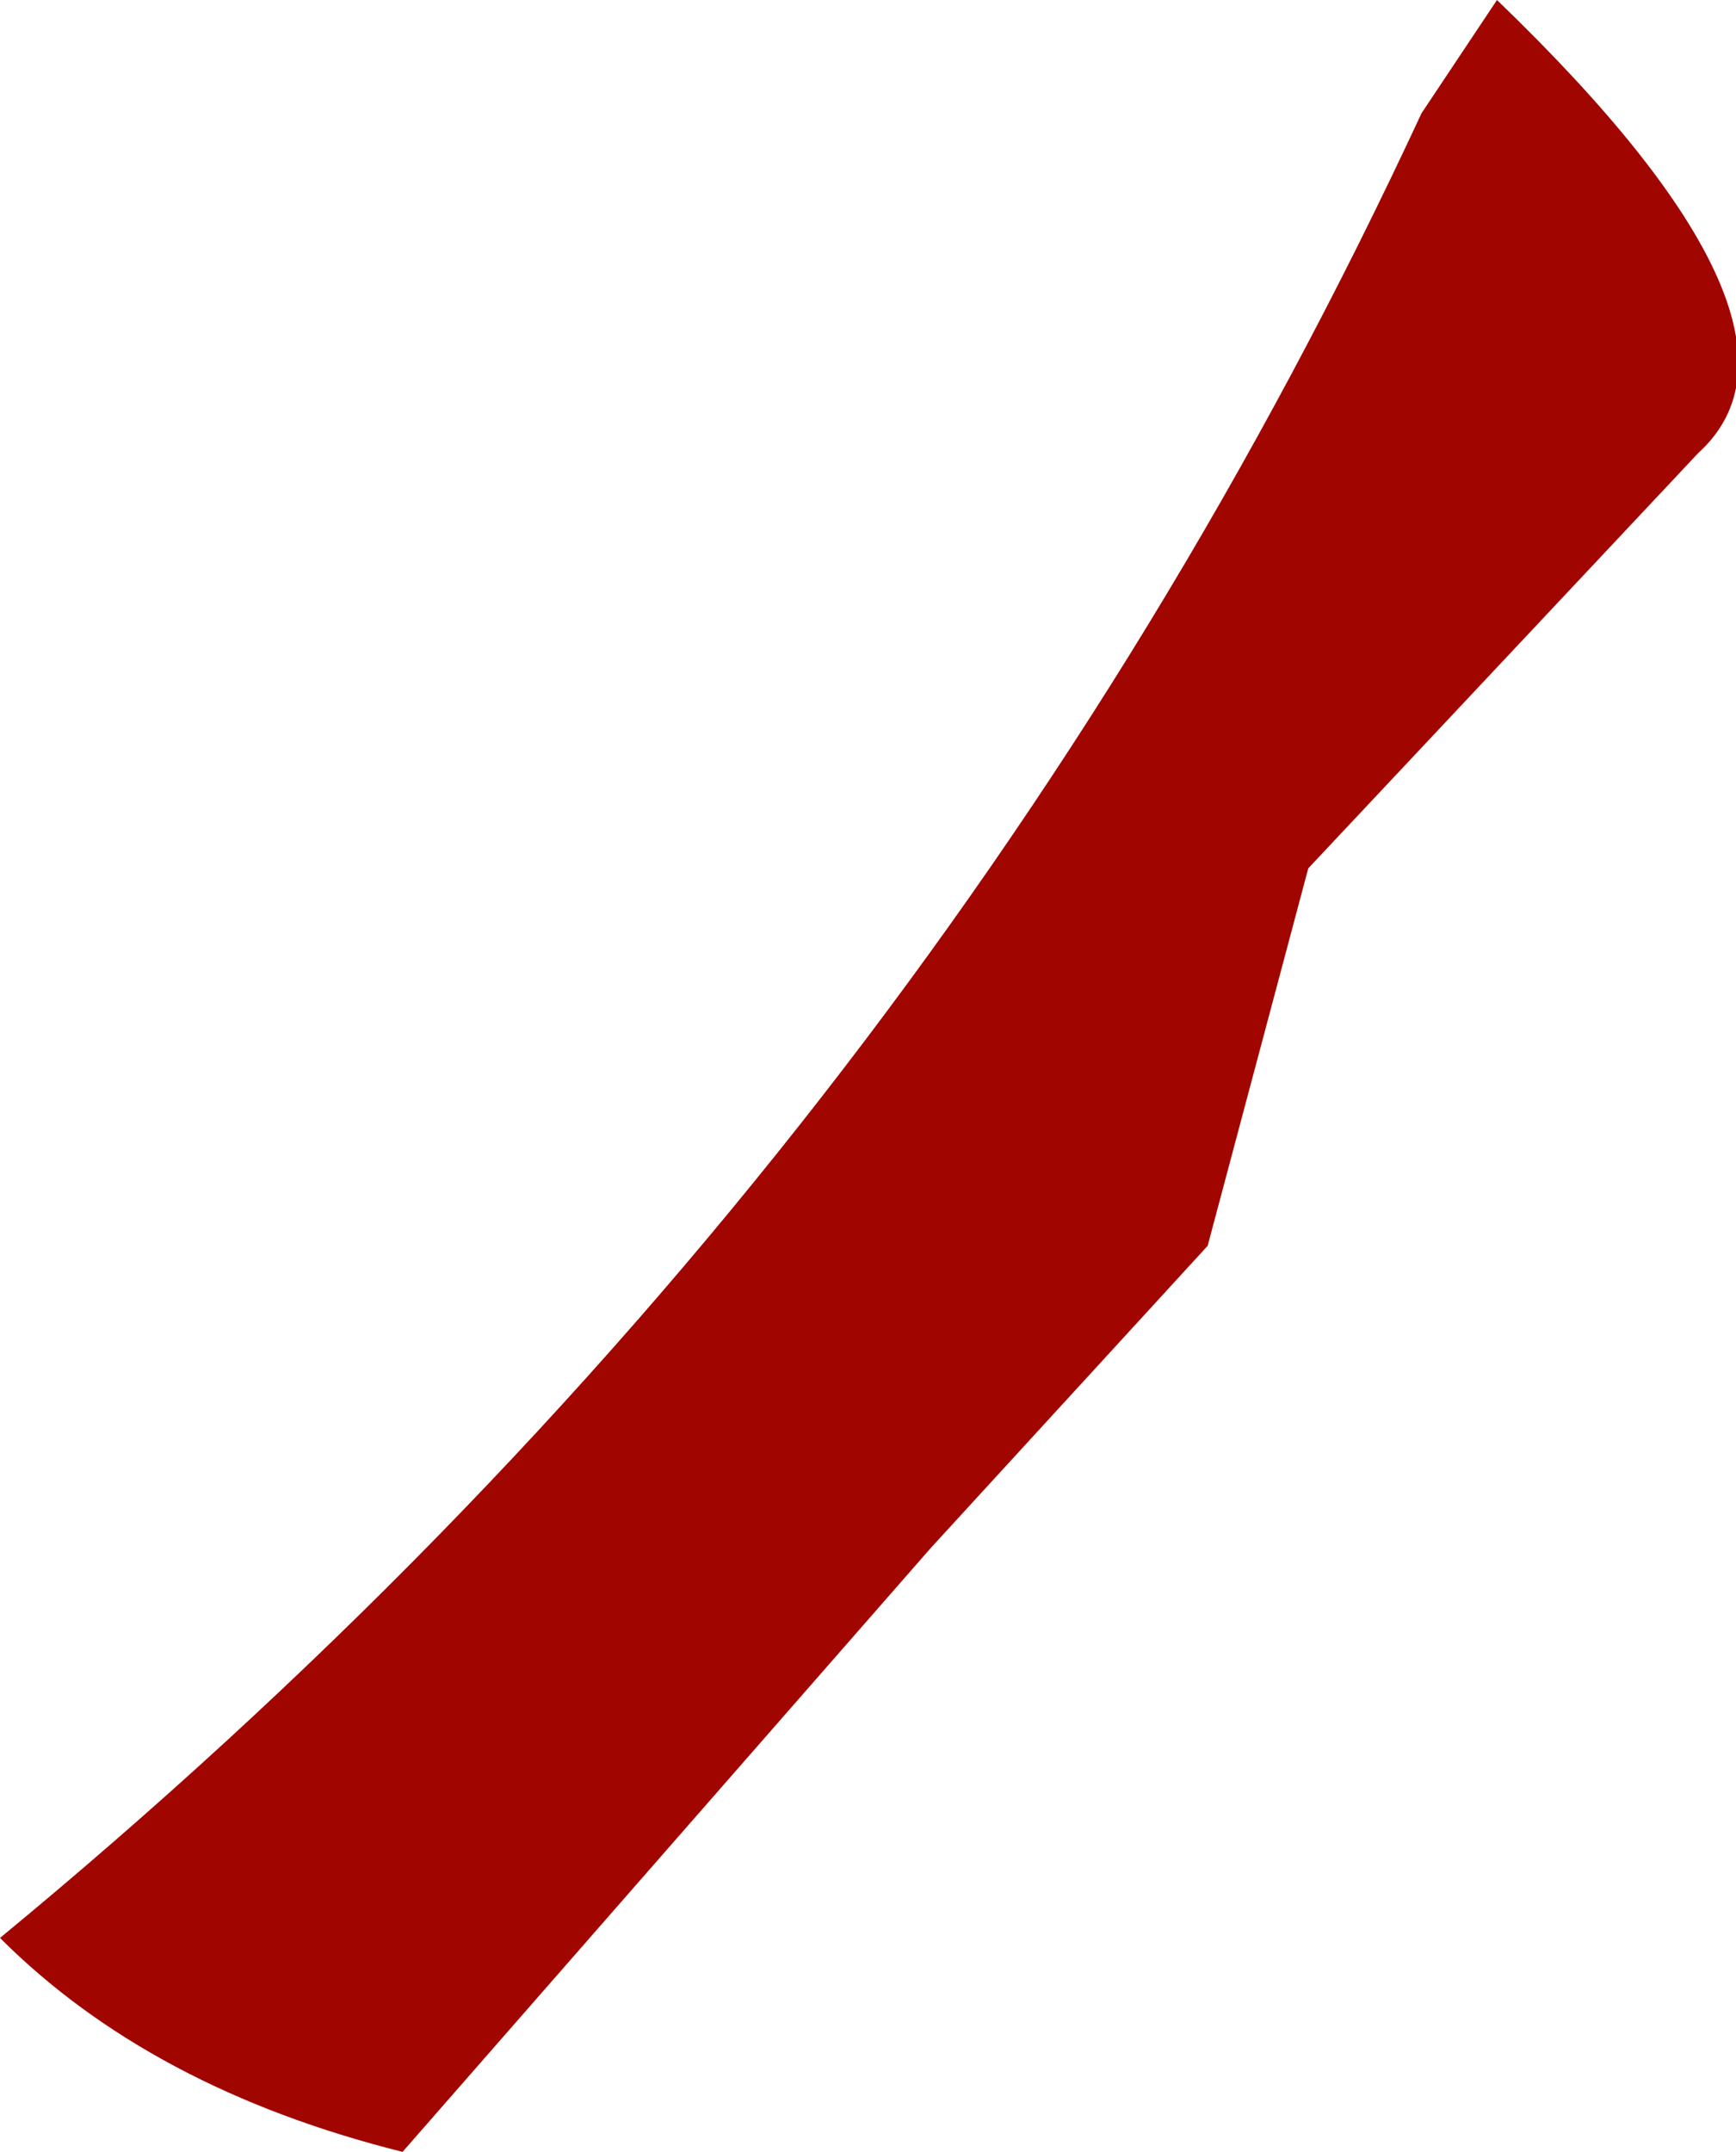
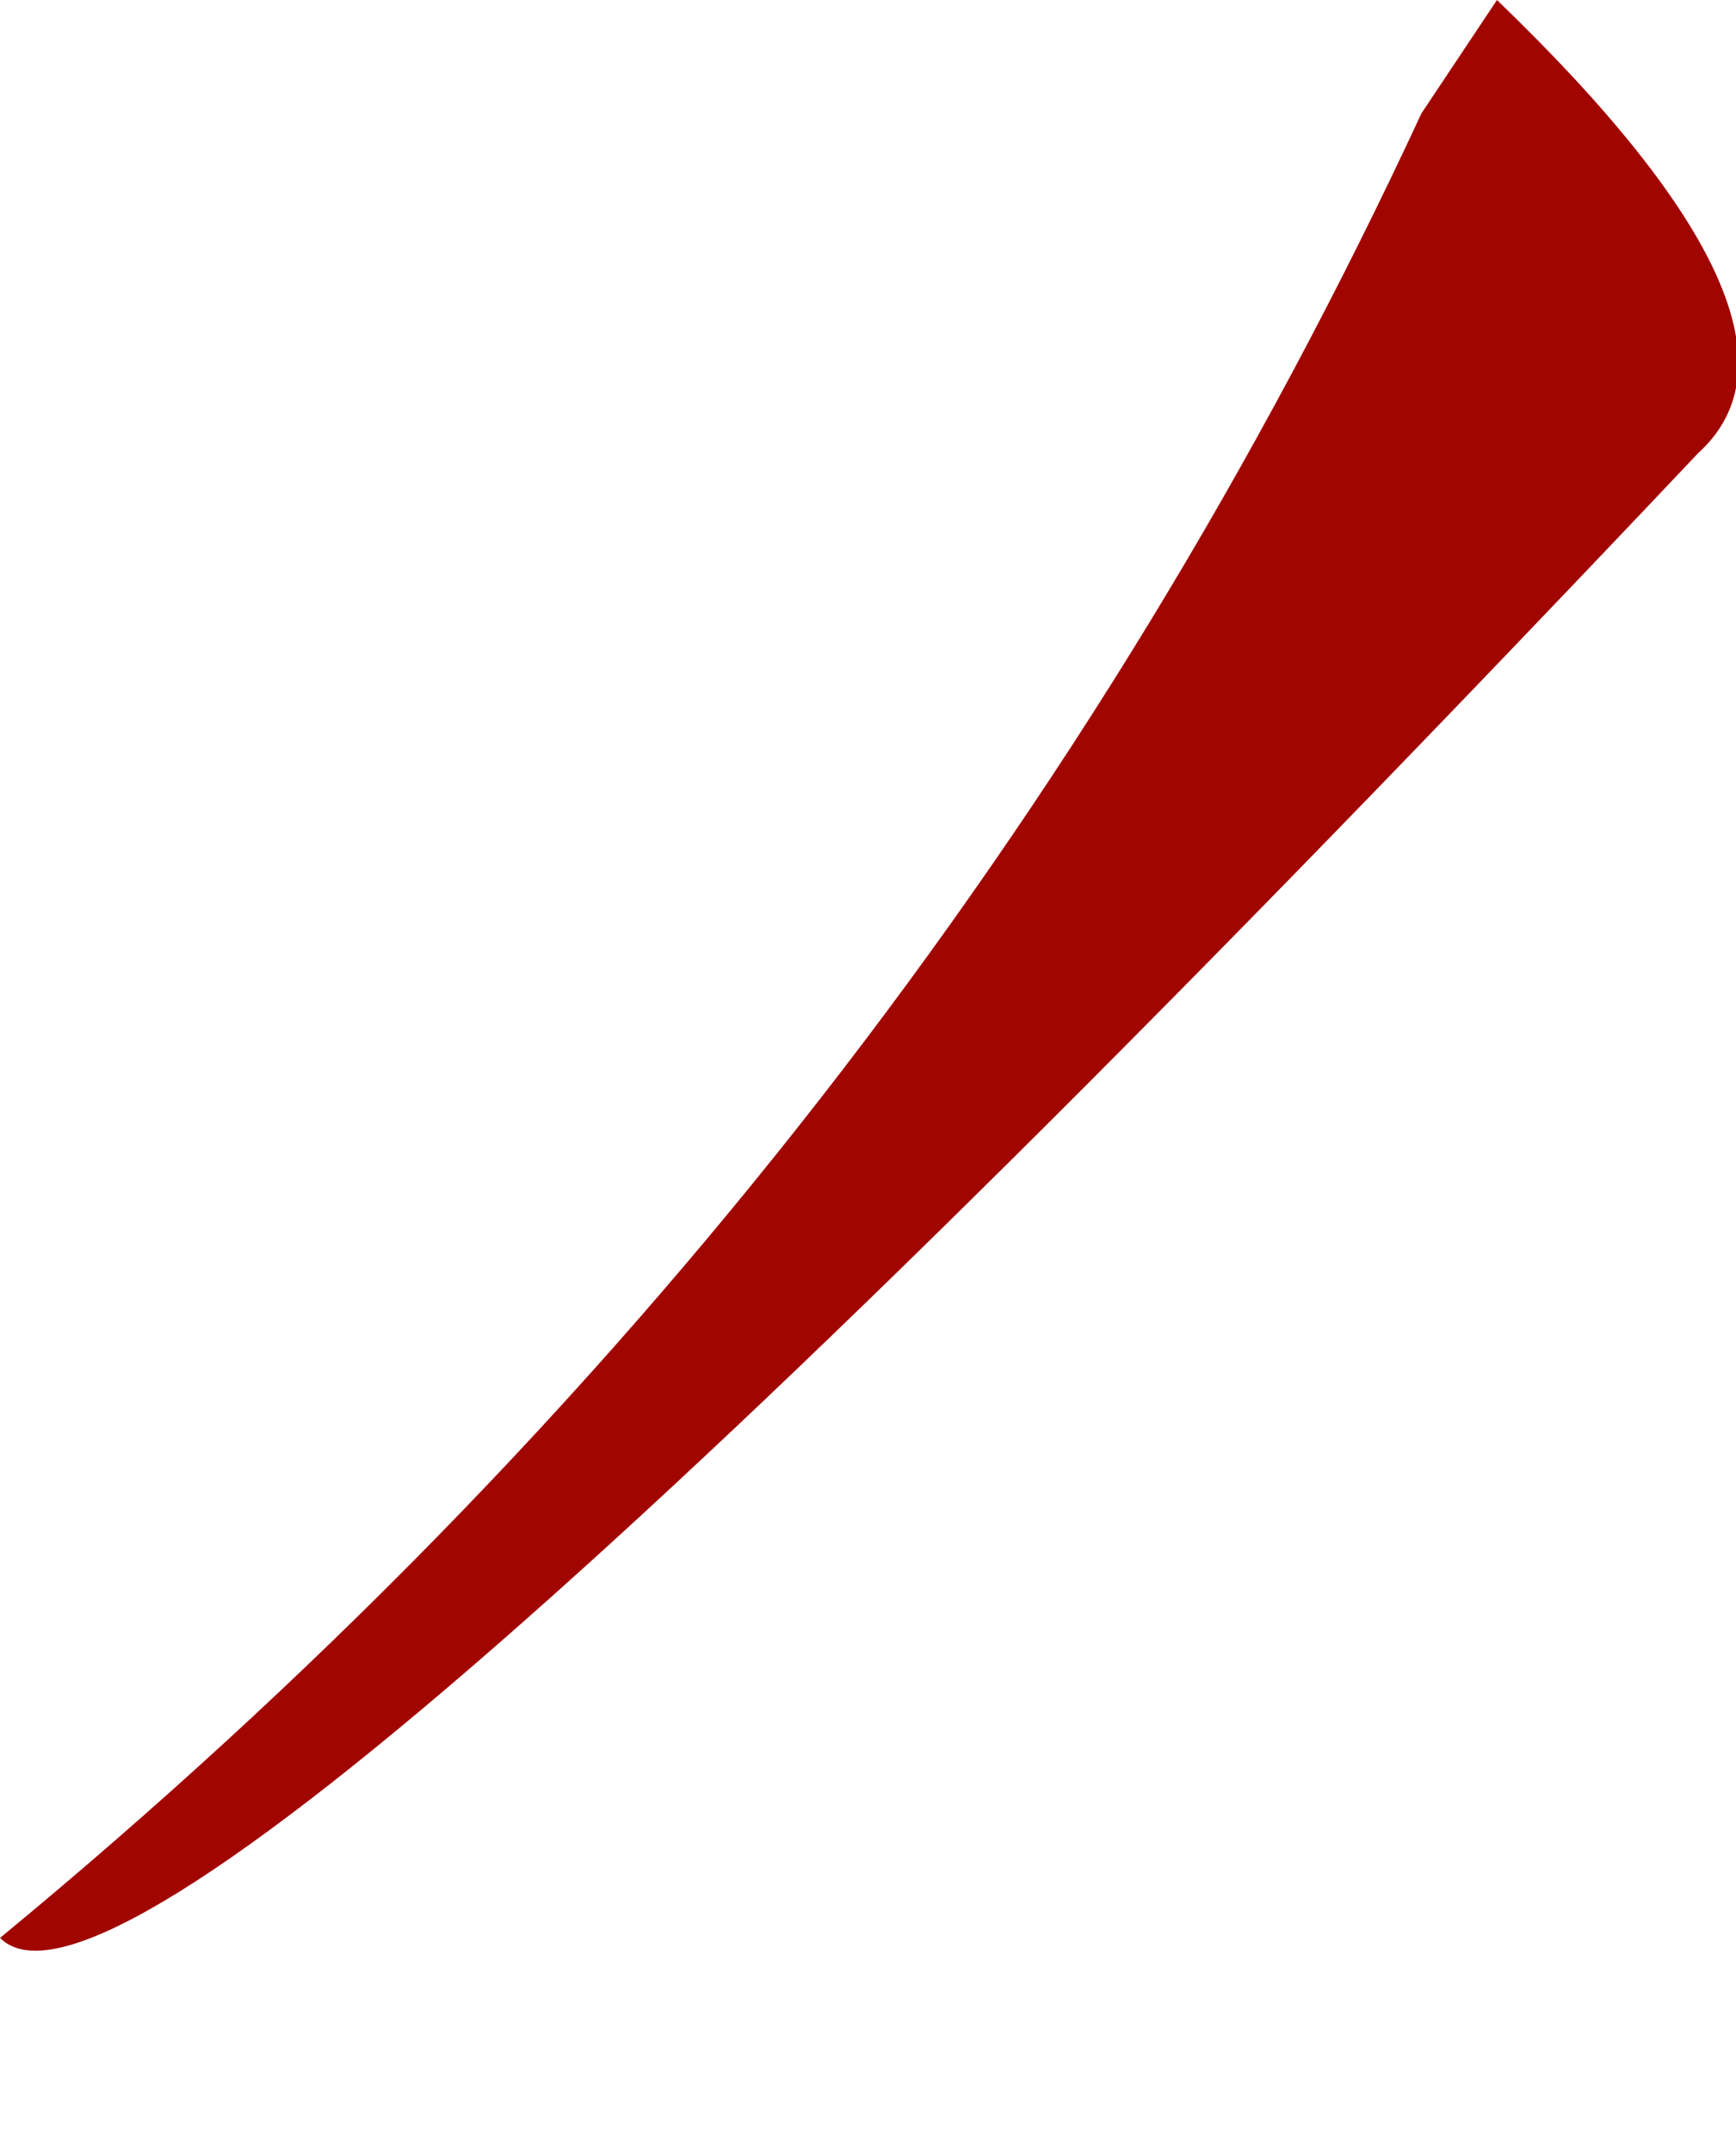
<svg xmlns="http://www.w3.org/2000/svg" height="8.55px" width="6.9px">
  <g transform="matrix(1.0, 0.0, 0.0, 1.0, 0.0, 0.0)">
-     <path d="M5.95 0.0 Q7.3 1.3 6.75 1.8 L5.2 3.45 4.8 4.95 3.7 6.15 1.6 8.55 Q0.6 8.3 0.0 7.7 3.7 4.65 5.65 0.45 L5.95 0.0" fill="#a10500" fill-rule="evenodd" stroke="none" />
+     <path d="M5.95 0.0 Q7.3 1.3 6.75 1.8 Q0.6 8.3 0.0 7.7 3.7 4.65 5.65 0.45 L5.95 0.0" fill="#a10500" fill-rule="evenodd" stroke="none" />
  </g>
</svg>